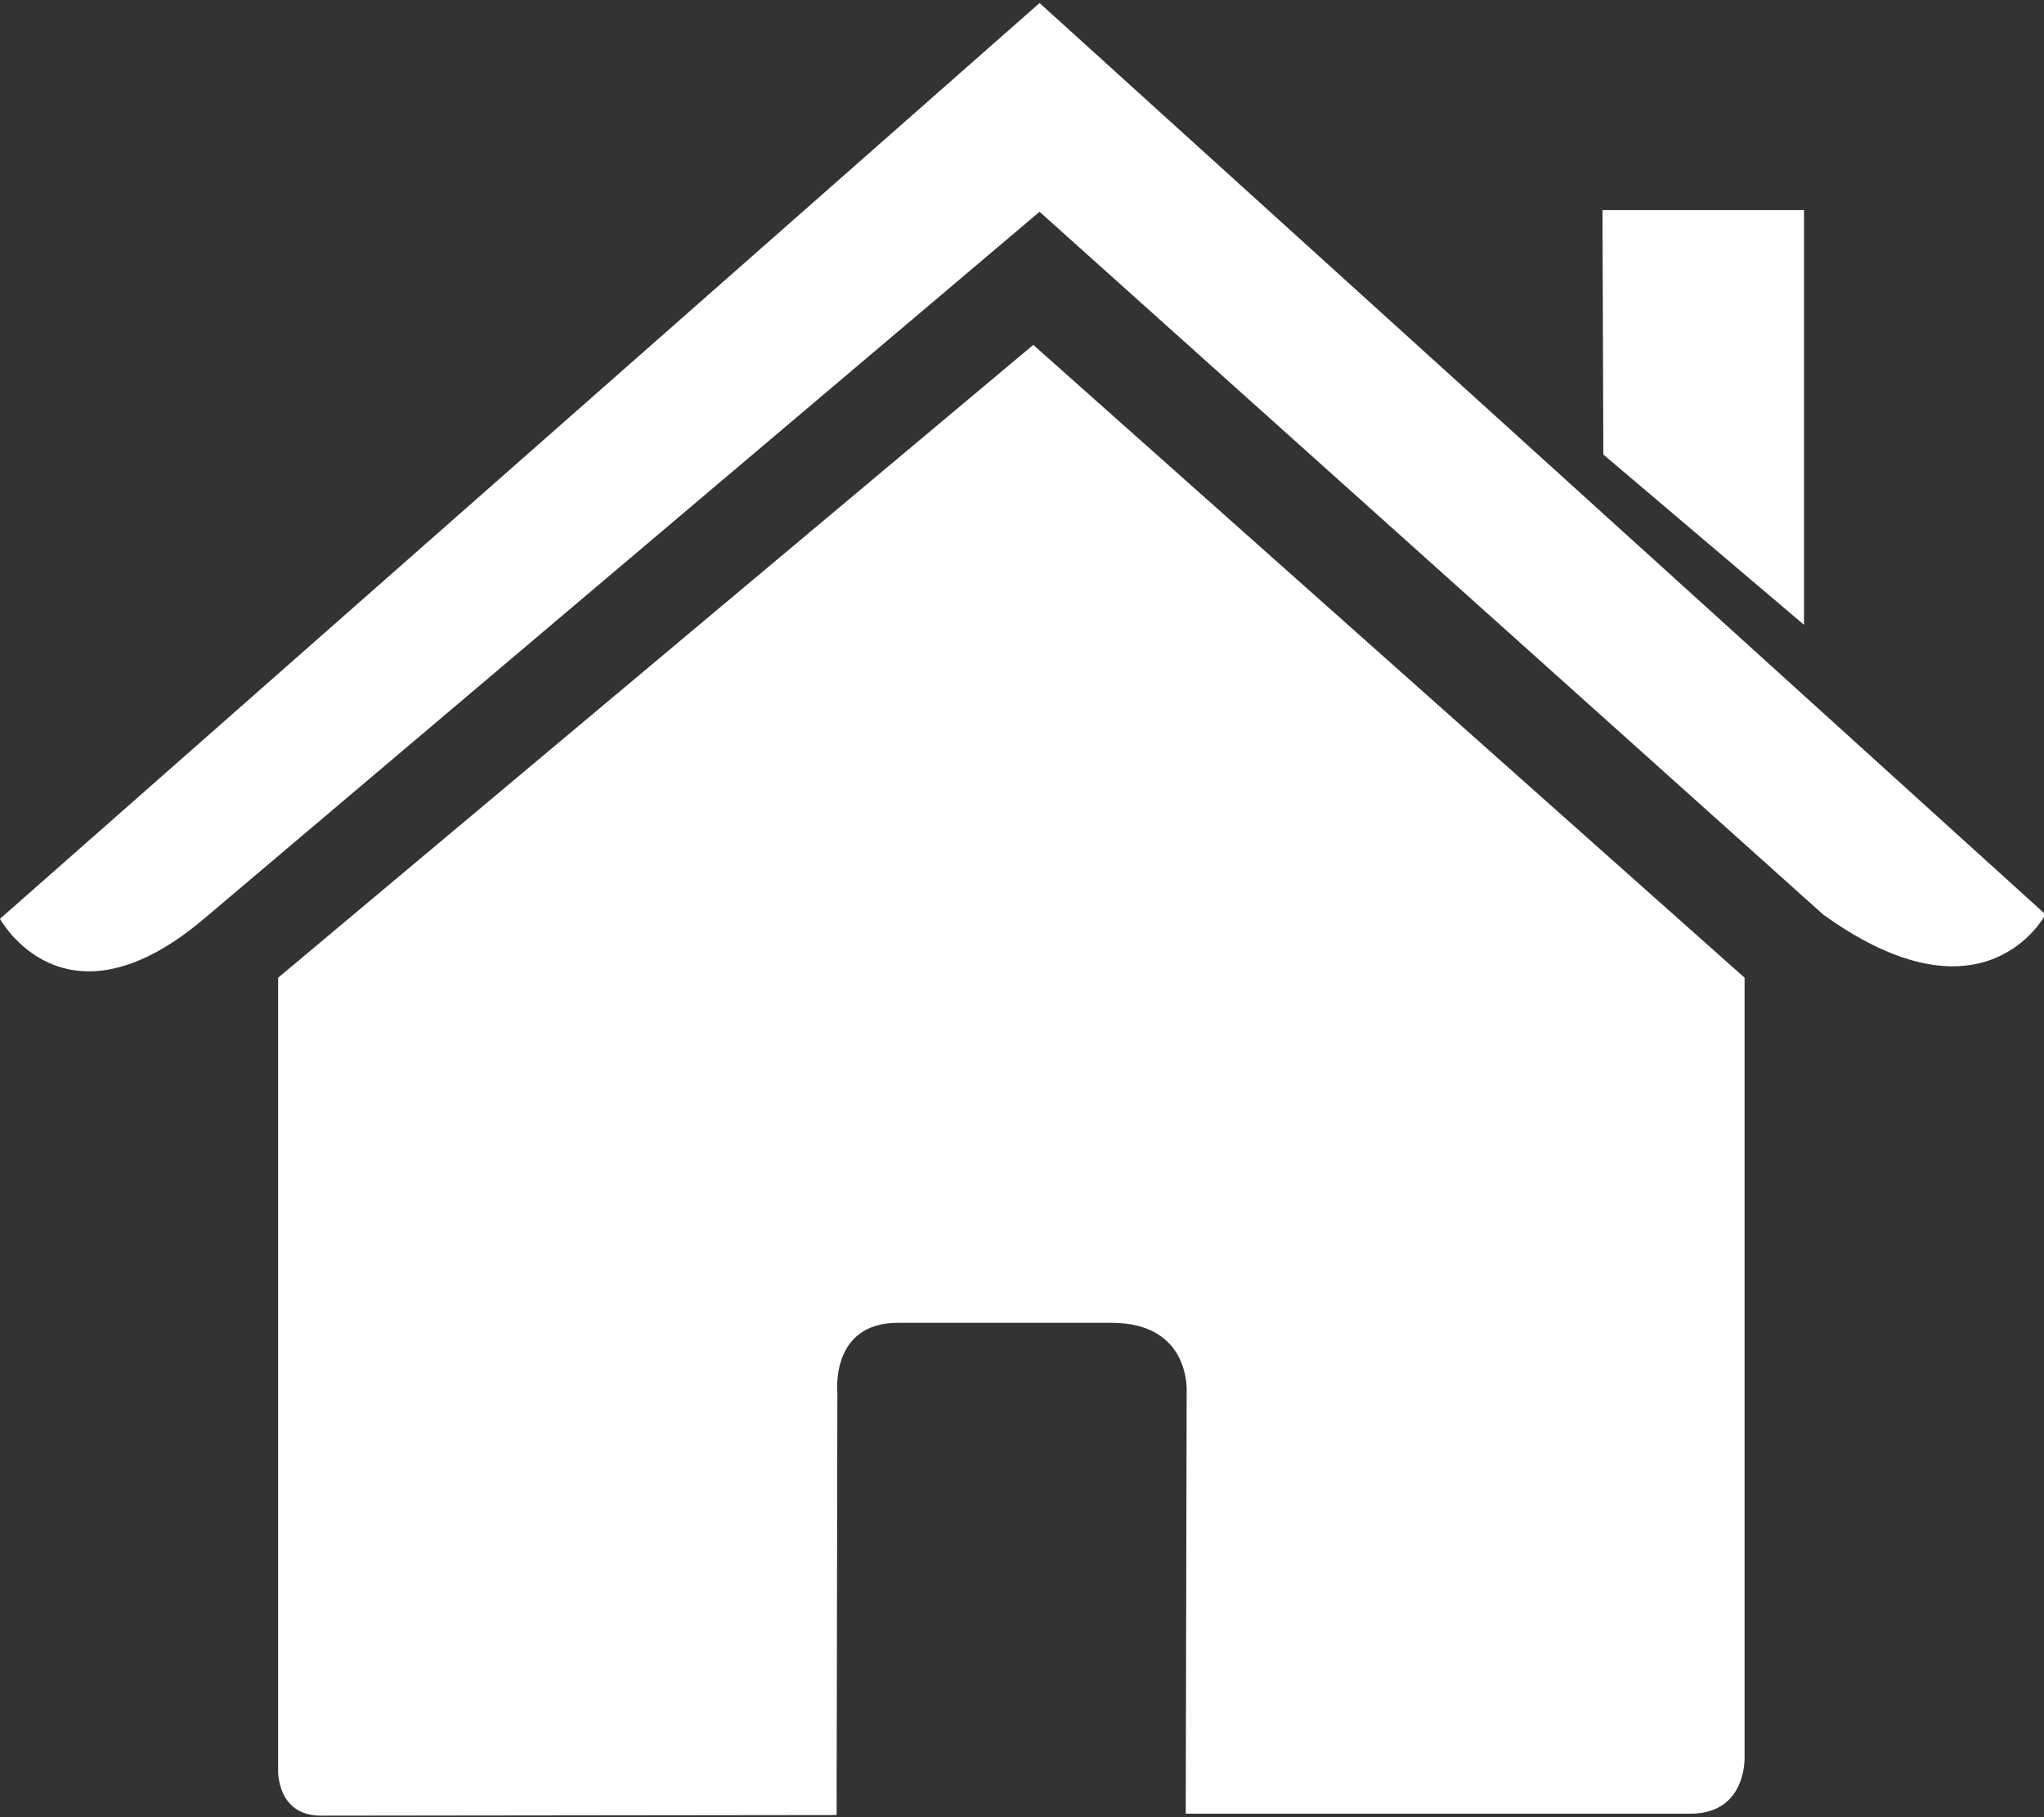
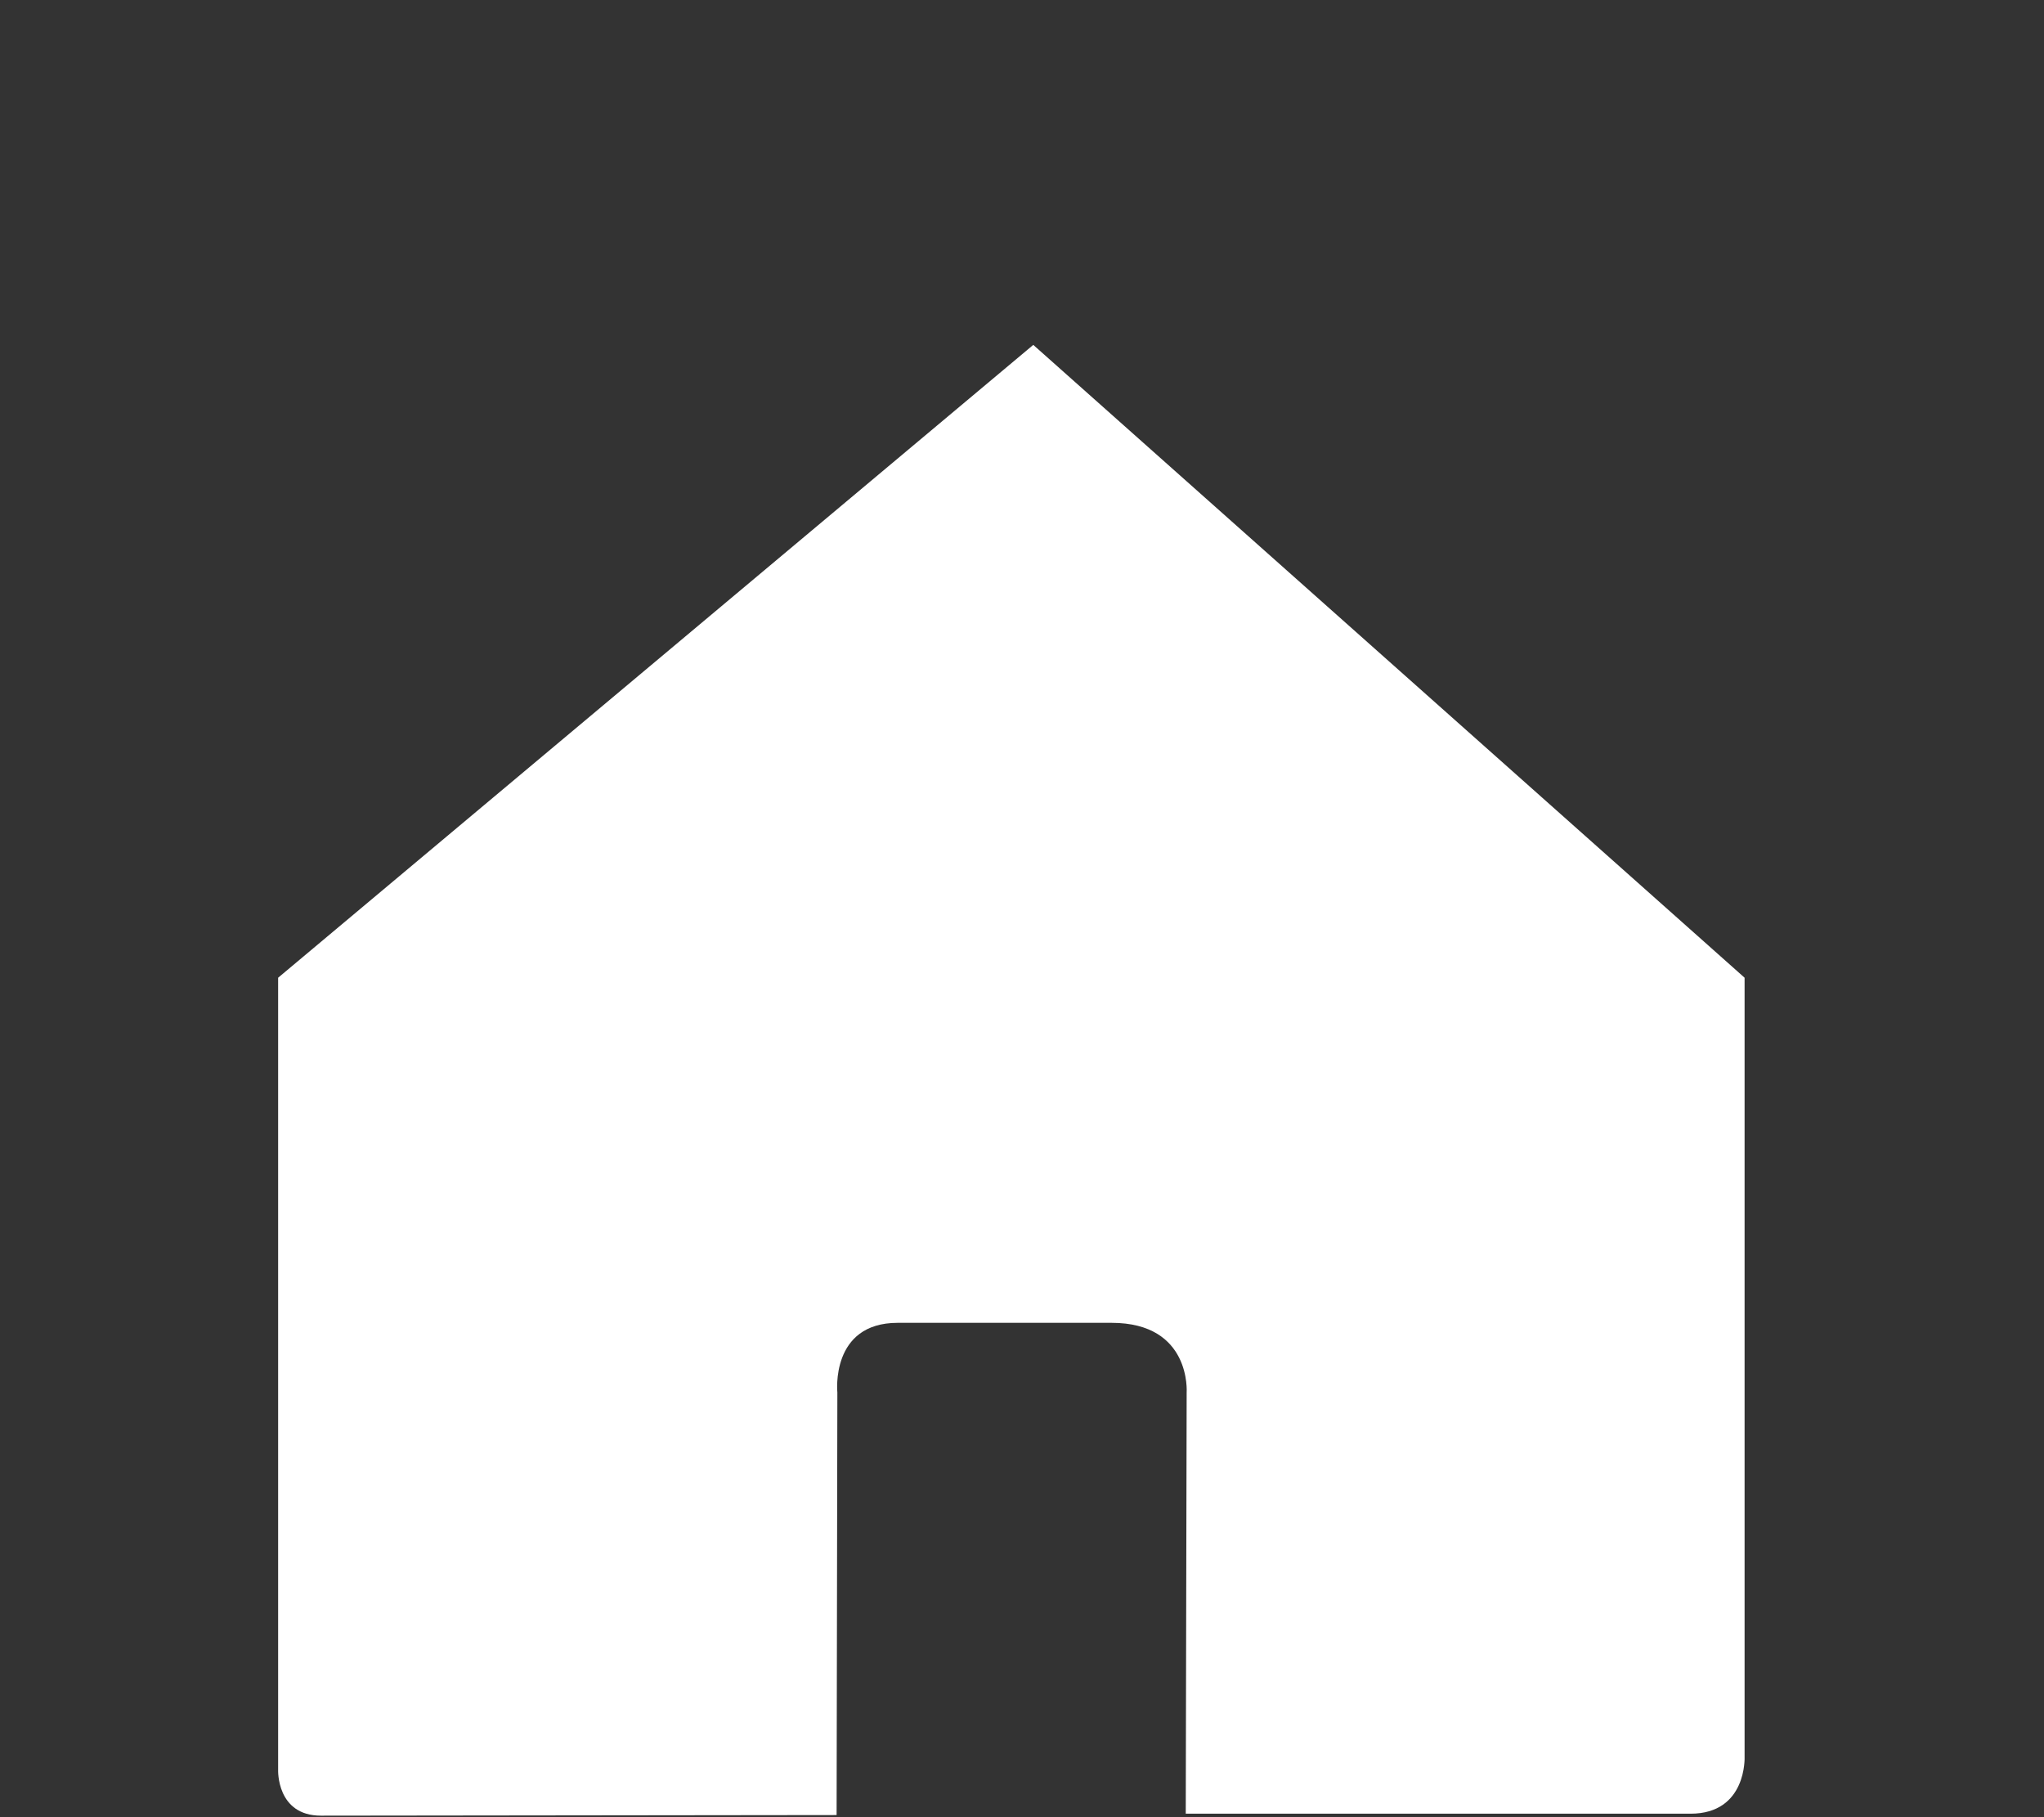
<svg xmlns="http://www.w3.org/2000/svg" width="54" height="48" viewBox="0 0 54 48">
  <rect x="0" y="0" width="54" height="48" fill="#333333" stroke="none" />
  <g fill="#FFF" fill-rule="nonzero">
    <path d="M7.348 46.752S7.3 47.96 8.48 47.96c1.468 0 13.622-.016 13.622-.016l.02-11.162s-.192-1.84 1.594-1.84h5.652c2.112 0 1.982 1.84 1.982 1.84l-.024 11.126H44.66c1.498 0 1.43-1.504 1.43-1.504V25.826L27.298 9.11 7.348 25.826v20.926z" />
-     <path d="M0 24.27s1.694 3.122 5.388 0L27.464 5.594l20.698 18.56c4.276 3.084 5.878 0 5.878 0L27.464.08 0 24.27zM47.66 5.55h-5.324l.022 6.456 5.302 4.498z" />
  </g>
</svg>